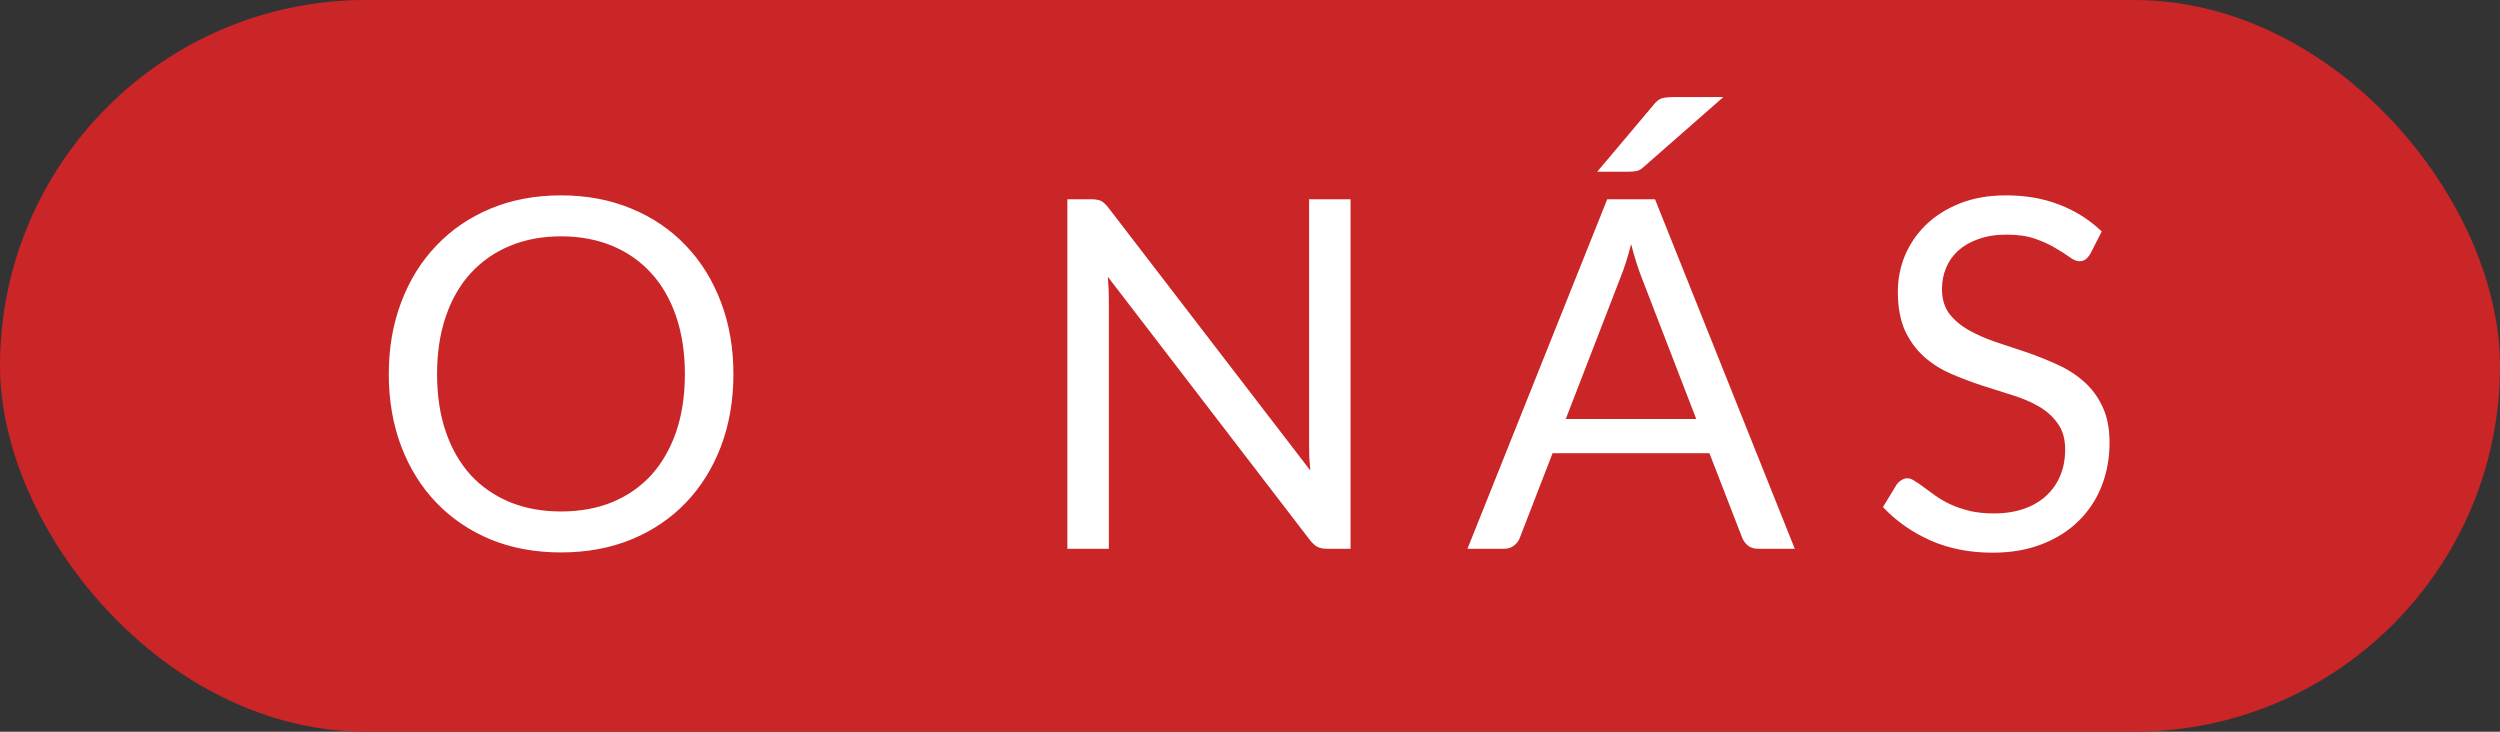
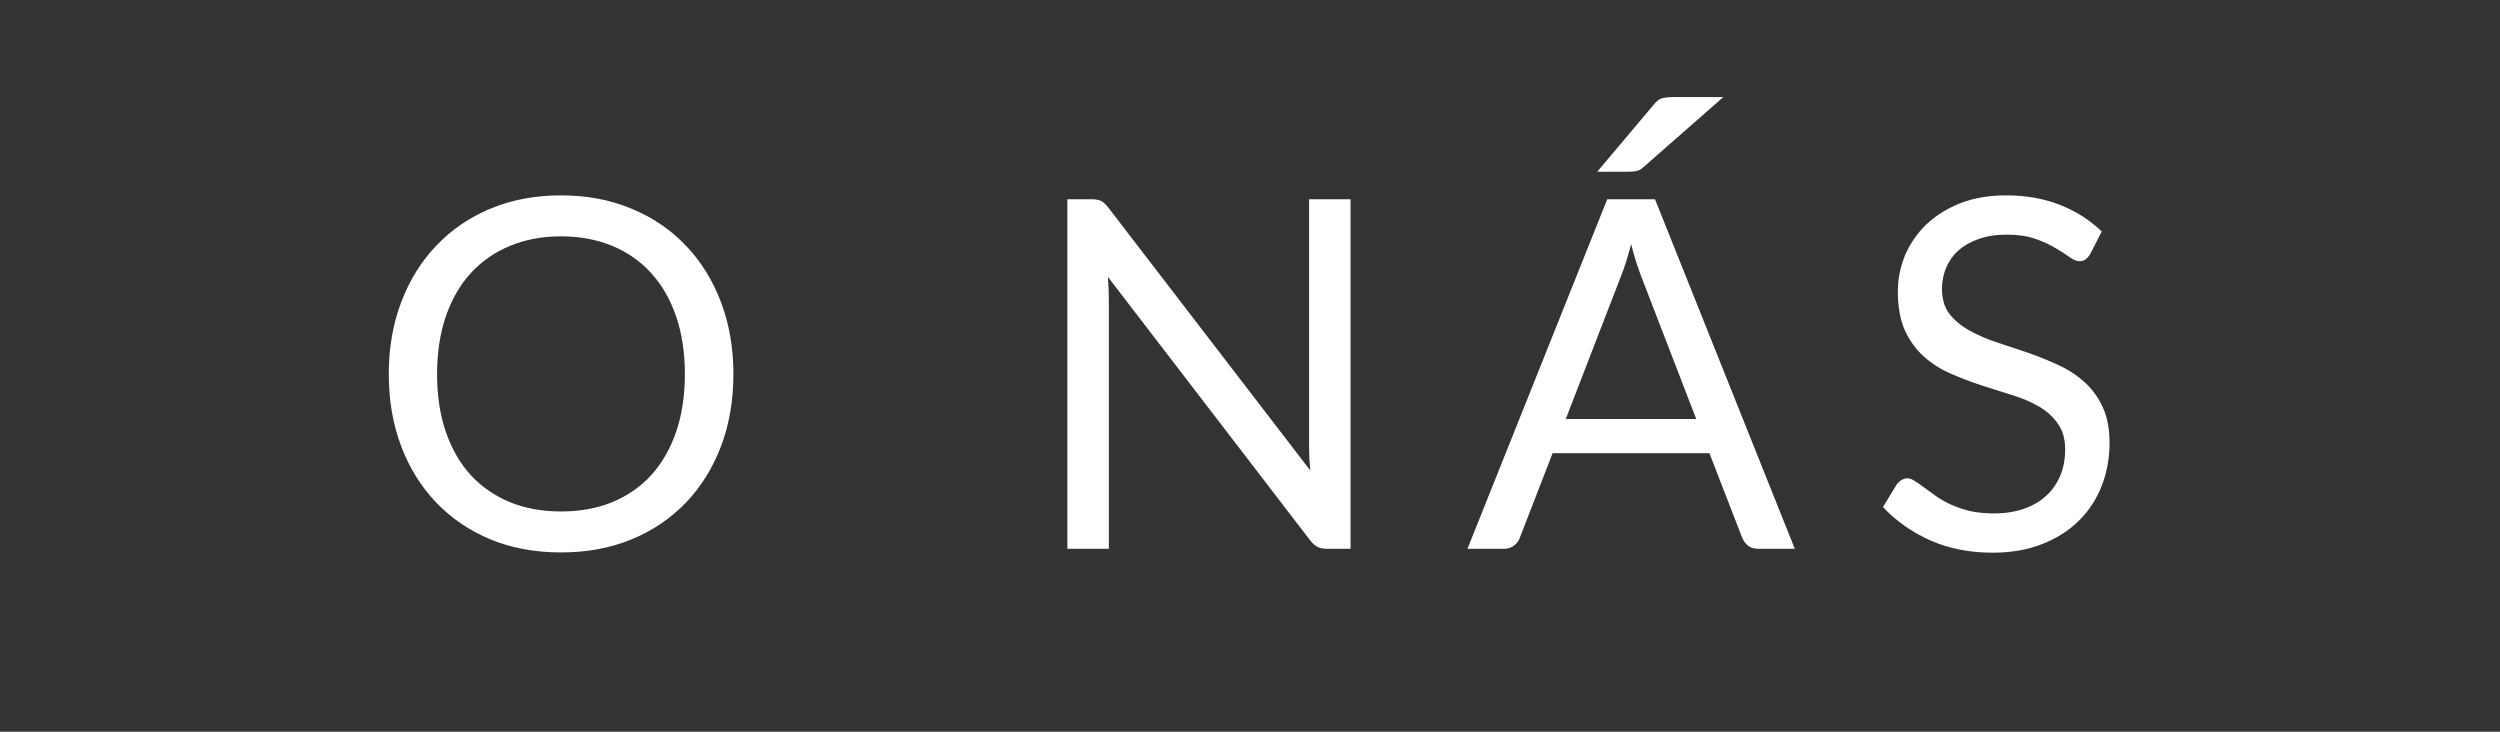
<svg xmlns="http://www.w3.org/2000/svg" width="82" height="24" viewBox="0 0 82 24" fill="none">
  <rect x="0" y="0" width="82" height="24" fill="#333333" stroke="none" />
-   <rect width="82" height="24" rx="12" fill="#CA2527" />
  <path d="M24.056 12.272C24.056 13.131 23.92 13.92 23.648 14.64C23.376 15.355 22.992 15.971 22.496 16.488C22 17.005 21.403 17.408 20.704 17.696C20.011 17.979 19.243 18.12 18.4 18.12C17.557 18.12 16.789 17.979 16.096 17.696C15.403 17.408 14.808 17.005 14.312 16.488C13.816 15.971 13.432 15.355 13.16 14.64C12.888 13.92 12.752 13.131 12.752 12.272C12.752 11.413 12.888 10.627 13.16 9.912C13.432 9.192 13.816 8.573 14.312 8.056C14.808 7.533 15.403 7.128 16.096 6.84C16.789 6.552 17.557 6.408 18.4 6.408C19.243 6.408 20.011 6.552 20.704 6.84C21.403 7.128 22 7.533 22.496 8.056C22.992 8.573 23.376 9.192 23.648 9.912C23.92 10.627 24.056 11.413 24.056 12.272ZM22.464 12.272C22.464 11.568 22.368 10.936 22.176 10.376C21.984 9.816 21.712 9.344 21.36 8.96C21.008 8.571 20.581 8.272 20.08 8.064C19.579 7.856 19.019 7.752 18.4 7.752C17.787 7.752 17.229 7.856 16.728 8.064C16.227 8.272 15.797 8.571 15.44 8.96C15.088 9.344 14.816 9.816 14.624 10.376C14.432 10.936 14.336 11.568 14.336 12.272C14.336 12.976 14.432 13.608 14.624 14.168C14.816 14.723 15.088 15.195 15.44 15.584C15.797 15.968 16.227 16.264 16.728 16.472C17.229 16.675 17.787 16.776 18.4 16.776C19.019 16.776 19.579 16.675 20.08 16.472C20.581 16.264 21.008 15.968 21.36 15.584C21.712 15.195 21.984 14.723 22.176 14.168C22.368 13.608 22.464 12.976 22.464 12.272ZM44.298 6.536V18H43.522C43.4 18 43.296 17.979 43.21 17.936C43.13 17.893 43.05 17.821 42.97 17.72L36.338 9.08C36.349 9.213 36.357 9.344 36.362 9.472C36.368 9.6 36.37 9.72 36.37 9.832V18H35.01V6.536H35.81C35.88 6.536 35.938 6.541 35.986 6.552C36.034 6.557 36.077 6.571 36.114 6.592C36.152 6.608 36.189 6.635 36.226 6.672C36.264 6.704 36.304 6.747 36.346 6.8L42.978 15.432C42.968 15.293 42.957 15.16 42.946 15.032C42.941 14.899 42.938 14.773 42.938 14.656V6.536H44.298ZM55.637 13.744L53.837 9.08C53.784 8.941 53.728 8.781 53.669 8.6C53.61 8.413 53.554 8.216 53.501 8.008C53.389 8.44 53.274 8.8 53.157 9.088L51.357 13.744H55.637ZM58.869 18H57.669C57.53 18 57.418 17.965 57.333 17.896C57.248 17.827 57.184 17.739 57.141 17.632L56.069 14.864H50.925L49.853 17.632C49.821 17.728 49.76 17.813 49.669 17.888C49.578 17.963 49.466 18 49.333 18H48.133L52.717 6.536H54.285L58.869 18ZM56.525 3.184L53.917 5.472C53.837 5.547 53.76 5.592 53.685 5.608C53.61 5.624 53.52 5.632 53.413 5.632H52.389L54.237 3.44C54.328 3.323 54.418 3.251 54.509 3.224C54.605 3.197 54.741 3.184 54.917 3.184H56.525ZM68.561 8.328C68.513 8.408 68.46 8.469 68.401 8.512C68.348 8.549 68.281 8.568 68.201 8.568C68.111 8.568 68.004 8.523 67.881 8.432C67.758 8.341 67.604 8.243 67.417 8.136C67.236 8.024 67.014 7.923 66.753 7.832C66.497 7.741 66.185 7.696 65.817 7.696C65.471 7.696 65.164 7.744 64.897 7.84C64.636 7.931 64.415 8.056 64.233 8.216C64.057 8.376 63.924 8.565 63.833 8.784C63.742 8.997 63.697 9.229 63.697 9.48C63.697 9.8 63.775 10.067 63.929 10.28C64.089 10.488 64.297 10.667 64.553 10.816C64.814 10.965 65.108 11.096 65.433 11.208C65.764 11.315 66.1 11.427 66.441 11.544C66.788 11.661 67.124 11.795 67.449 11.944C67.78 12.088 68.073 12.272 68.329 12.496C68.591 12.72 68.799 12.995 68.953 13.32C69.113 13.645 69.193 14.045 69.193 14.52C69.193 15.021 69.108 15.493 68.937 15.936C68.766 16.373 68.516 16.755 68.185 17.08C67.86 17.405 67.457 17.661 66.977 17.848C66.502 18.035 65.961 18.128 65.353 18.128C64.606 18.128 63.929 17.995 63.321 17.728C62.713 17.456 62.193 17.091 61.761 16.632L62.209 15.896C62.252 15.837 62.303 15.789 62.361 15.752C62.425 15.709 62.495 15.688 62.569 15.688C62.639 15.688 62.716 15.717 62.801 15.776C62.892 15.829 62.993 15.899 63.105 15.984C63.217 16.069 63.345 16.163 63.489 16.264C63.633 16.365 63.796 16.459 63.977 16.544C64.164 16.629 64.374 16.701 64.609 16.76C64.844 16.813 65.108 16.84 65.401 16.84C65.769 16.84 66.097 16.789 66.385 16.688C66.673 16.587 66.916 16.445 67.113 16.264C67.316 16.077 67.471 15.856 67.577 15.6C67.684 15.344 67.737 15.059 67.737 14.744C67.737 14.397 67.657 14.115 67.497 13.896C67.343 13.672 67.137 13.485 66.881 13.336C66.625 13.187 66.332 13.061 66.001 12.96C65.671 12.853 65.335 12.747 64.993 12.64C64.652 12.528 64.316 12.4 63.985 12.256C63.654 12.112 63.361 11.925 63.105 11.696C62.849 11.467 62.641 11.181 62.481 10.84C62.327 10.493 62.249 10.067 62.249 9.56C62.249 9.155 62.327 8.763 62.481 8.384C62.641 8.005 62.87 7.669 63.169 7.376C63.473 7.083 63.844 6.848 64.281 6.672C64.724 6.496 65.231 6.408 65.801 6.408C66.441 6.408 67.022 6.509 67.545 6.712C68.073 6.915 68.537 7.208 68.937 7.592L68.561 8.328Z" fill="white" />
</svg>